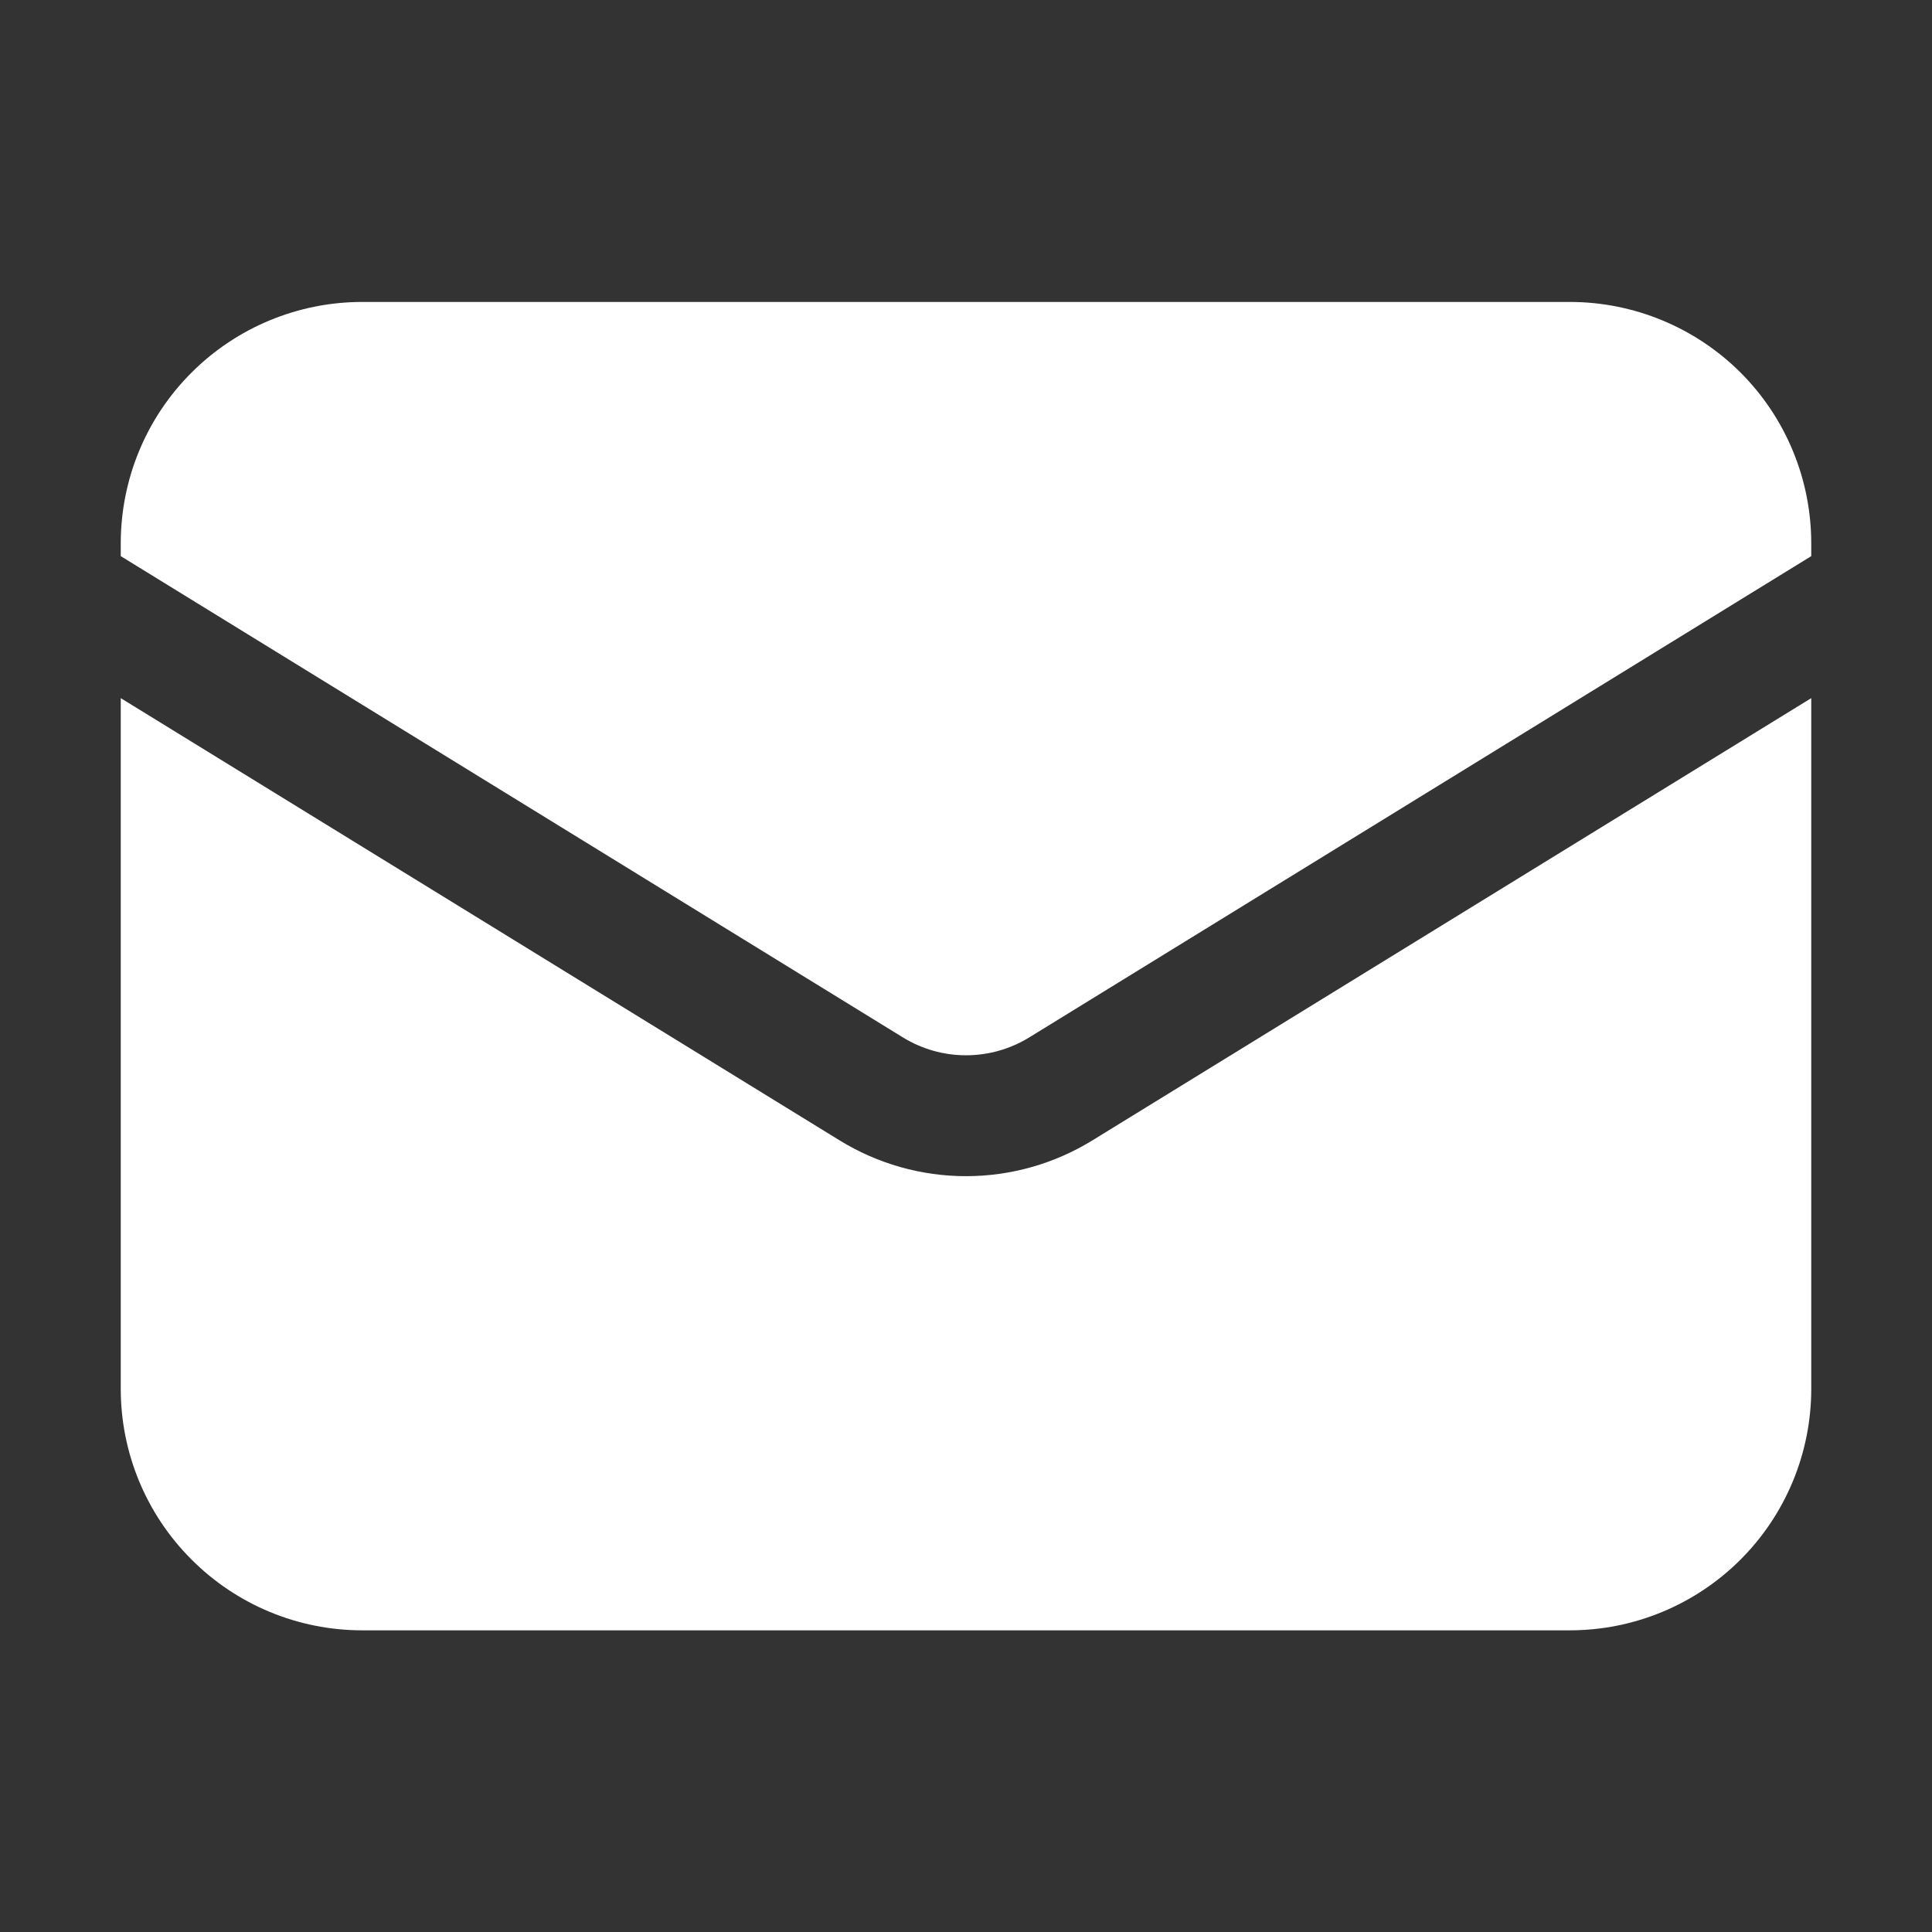
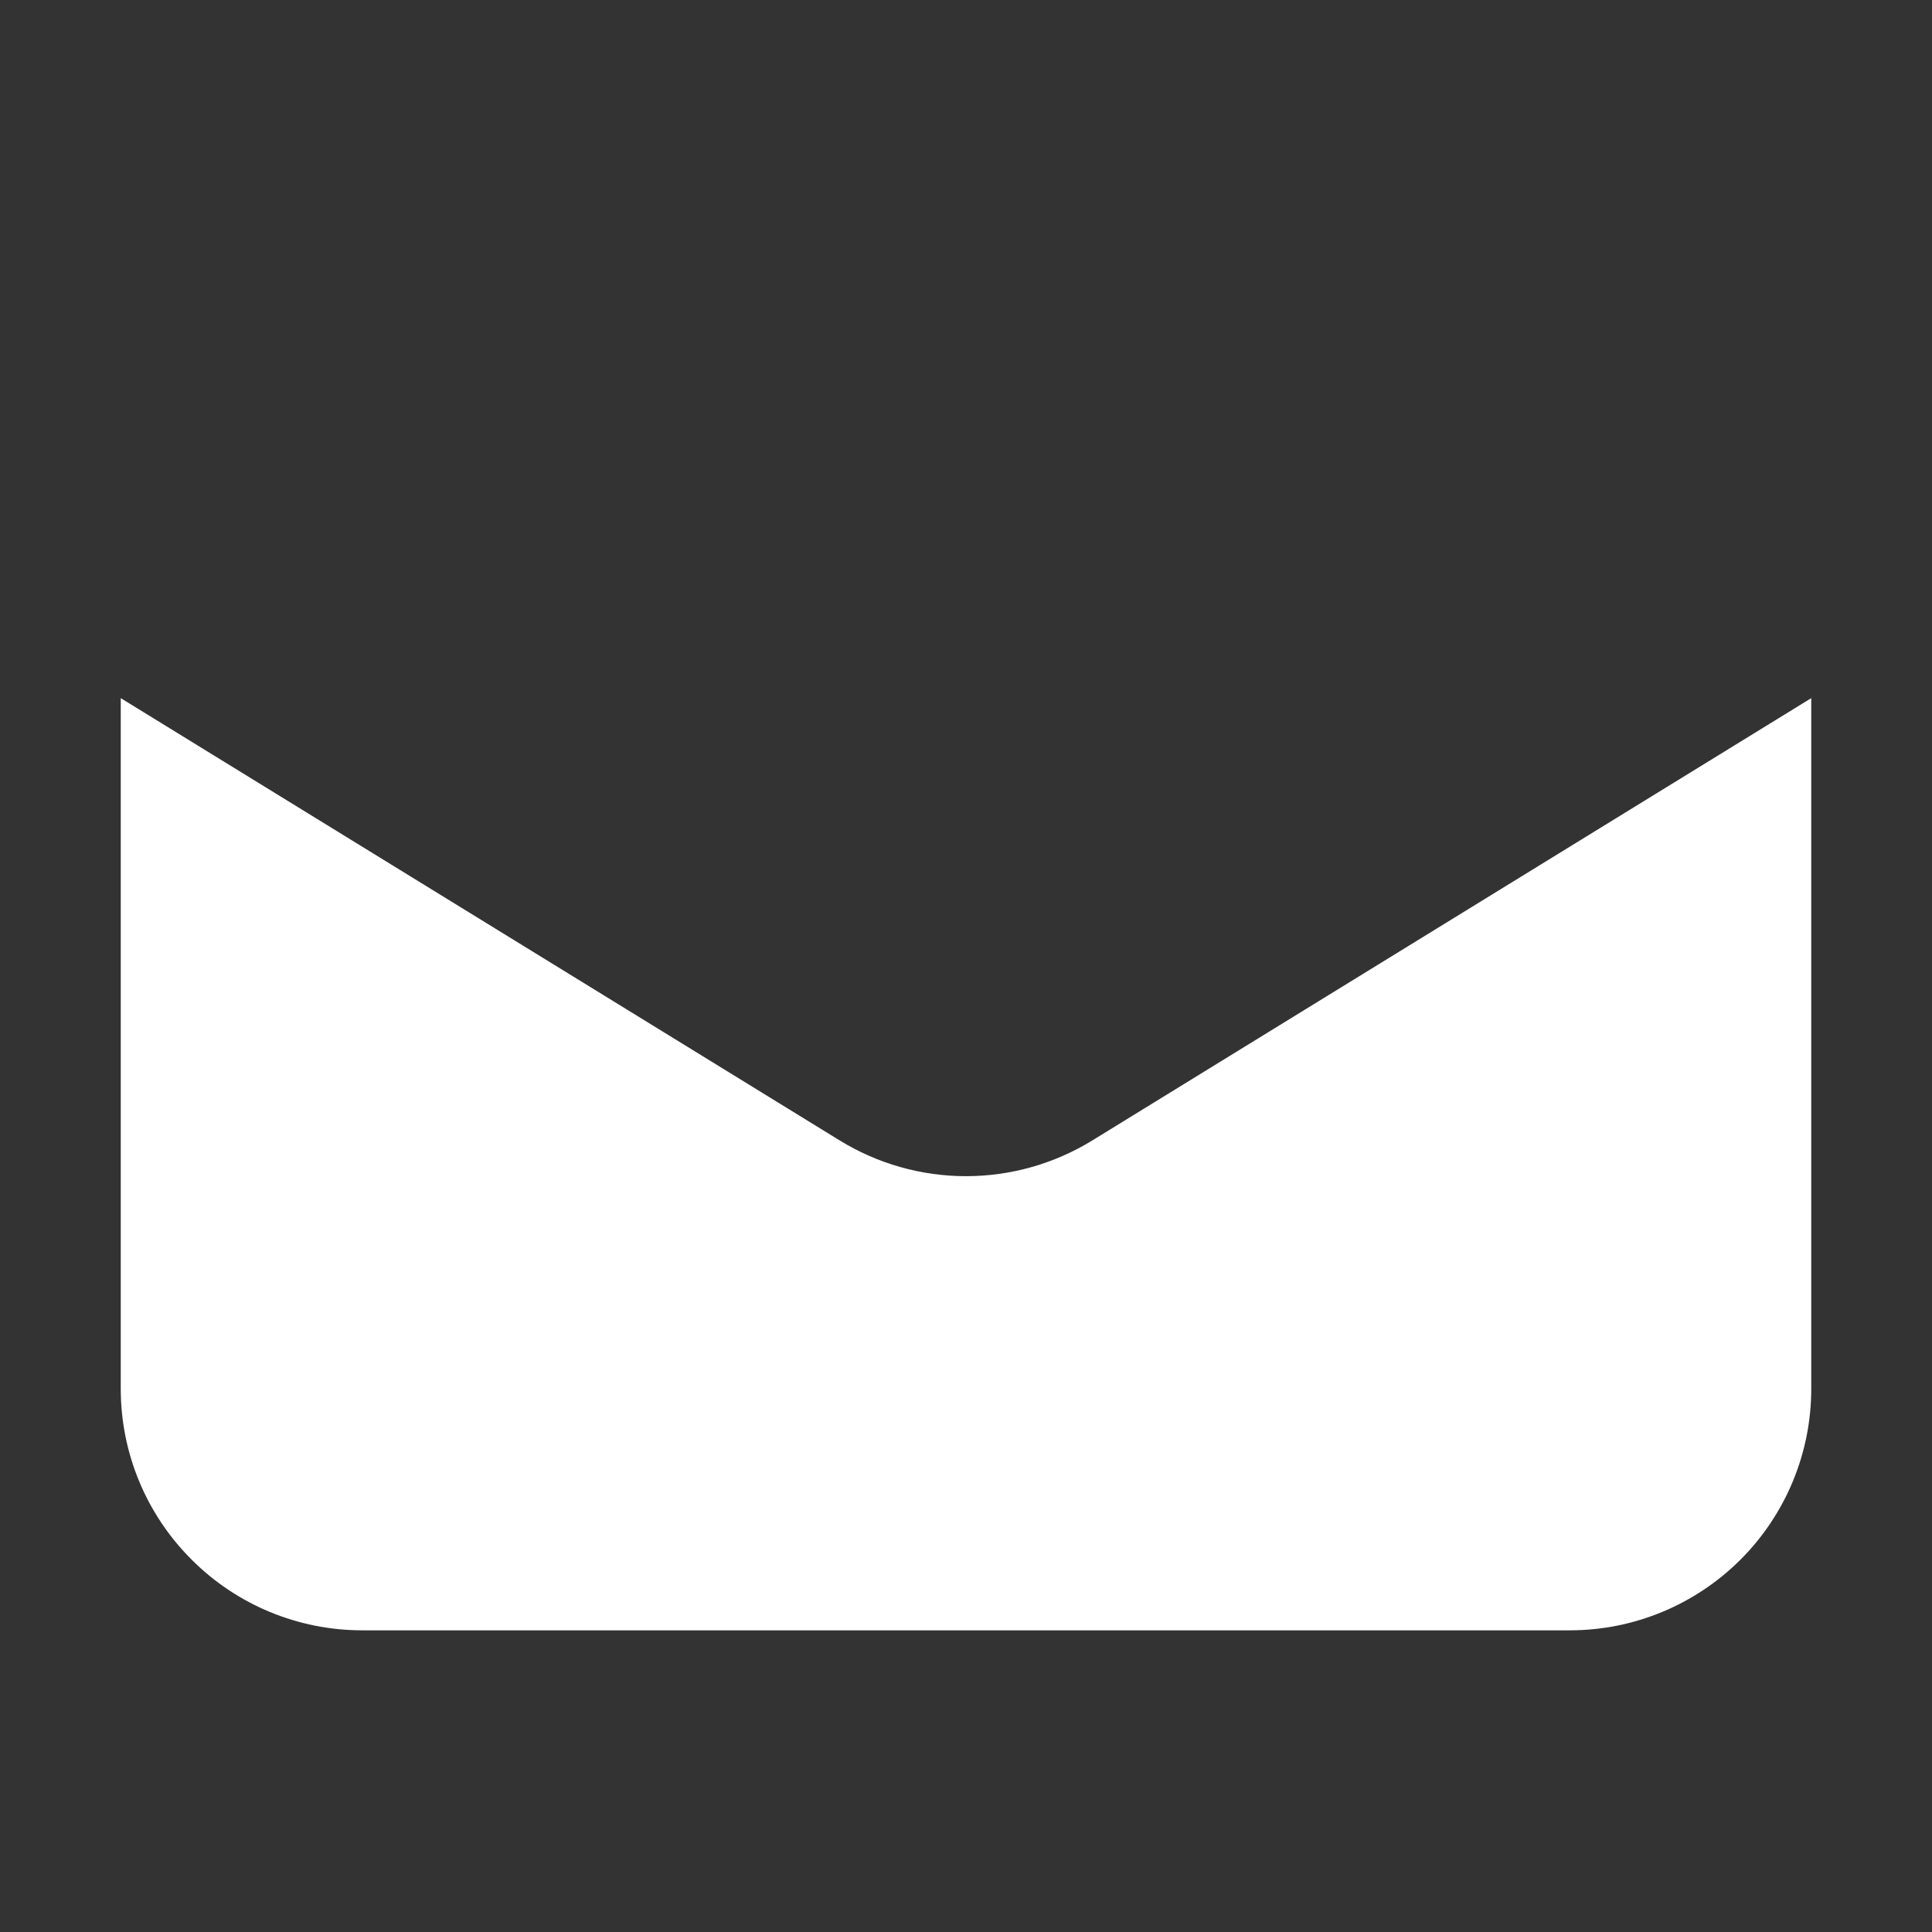
<svg xmlns="http://www.w3.org/2000/svg" viewBox="0 0 14.00 14.00" data-guides="{&quot;vertical&quot;:[],&quot;horizontal&quot;:[]}">
  <rect x="0" y="0" width="14.00" height="14.00" fill="#333333" stroke="none" />
  <defs />
  <path fill="#ffffff" stroke="none" fill-opacity="1" stroke-width="1" stroke-opacity="1" alignment-baseline="baseline" baseline-shift="baseline" id="tSvg6dc8edf8b3" title="Path 1" d="M0.875 5.059C0.875 6.727 0.875 8.396 0.875 10.064C0.875 10.528 1.059 10.973 1.388 11.301C1.716 11.63 2.161 11.814 2.625 11.814C5.542 11.814 8.459 11.814 11.375 11.814C11.839 11.814 12.284 11.63 12.613 11.301C12.941 10.973 13.125 10.528 13.125 10.064C13.125 8.396 13.125 6.727 13.125 5.059C11.389 6.127 9.653 7.195 7.917 8.263C7.641 8.433 7.324 8.523 7 8.523C6.676 8.523 6.359 8.433 6.083 8.263C4.347 7.195 2.611 6.127 0.875 5.059Z" />
-   <path fill="#ffffff" stroke="none" fill-opacity="1" stroke-width="1" stroke-opacity="1" alignment-baseline="baseline" baseline-shift="baseline" id="tSvg24c4c36d07" title="Path 2" d="M13.125 4.03C13.125 3.999 13.125 3.968 13.125 3.938C13.125 3.473 12.941 3.028 12.613 2.7C12.284 2.372 11.839 2.188 11.375 2.188C8.459 2.188 5.542 2.188 2.625 2.188C2.161 2.188 1.716 2.372 1.388 2.7C1.059 3.028 0.875 3.473 0.875 3.938C0.875 3.968 0.875 3.999 0.875 4.03C2.764 5.192 4.653 6.355 6.542 7.517C6.68 7.602 6.838 7.647 7 7.647C7.162 7.647 7.321 7.602 7.459 7.517C9.348 6.355 11.236 5.192 13.125 4.03Z" />
</svg>